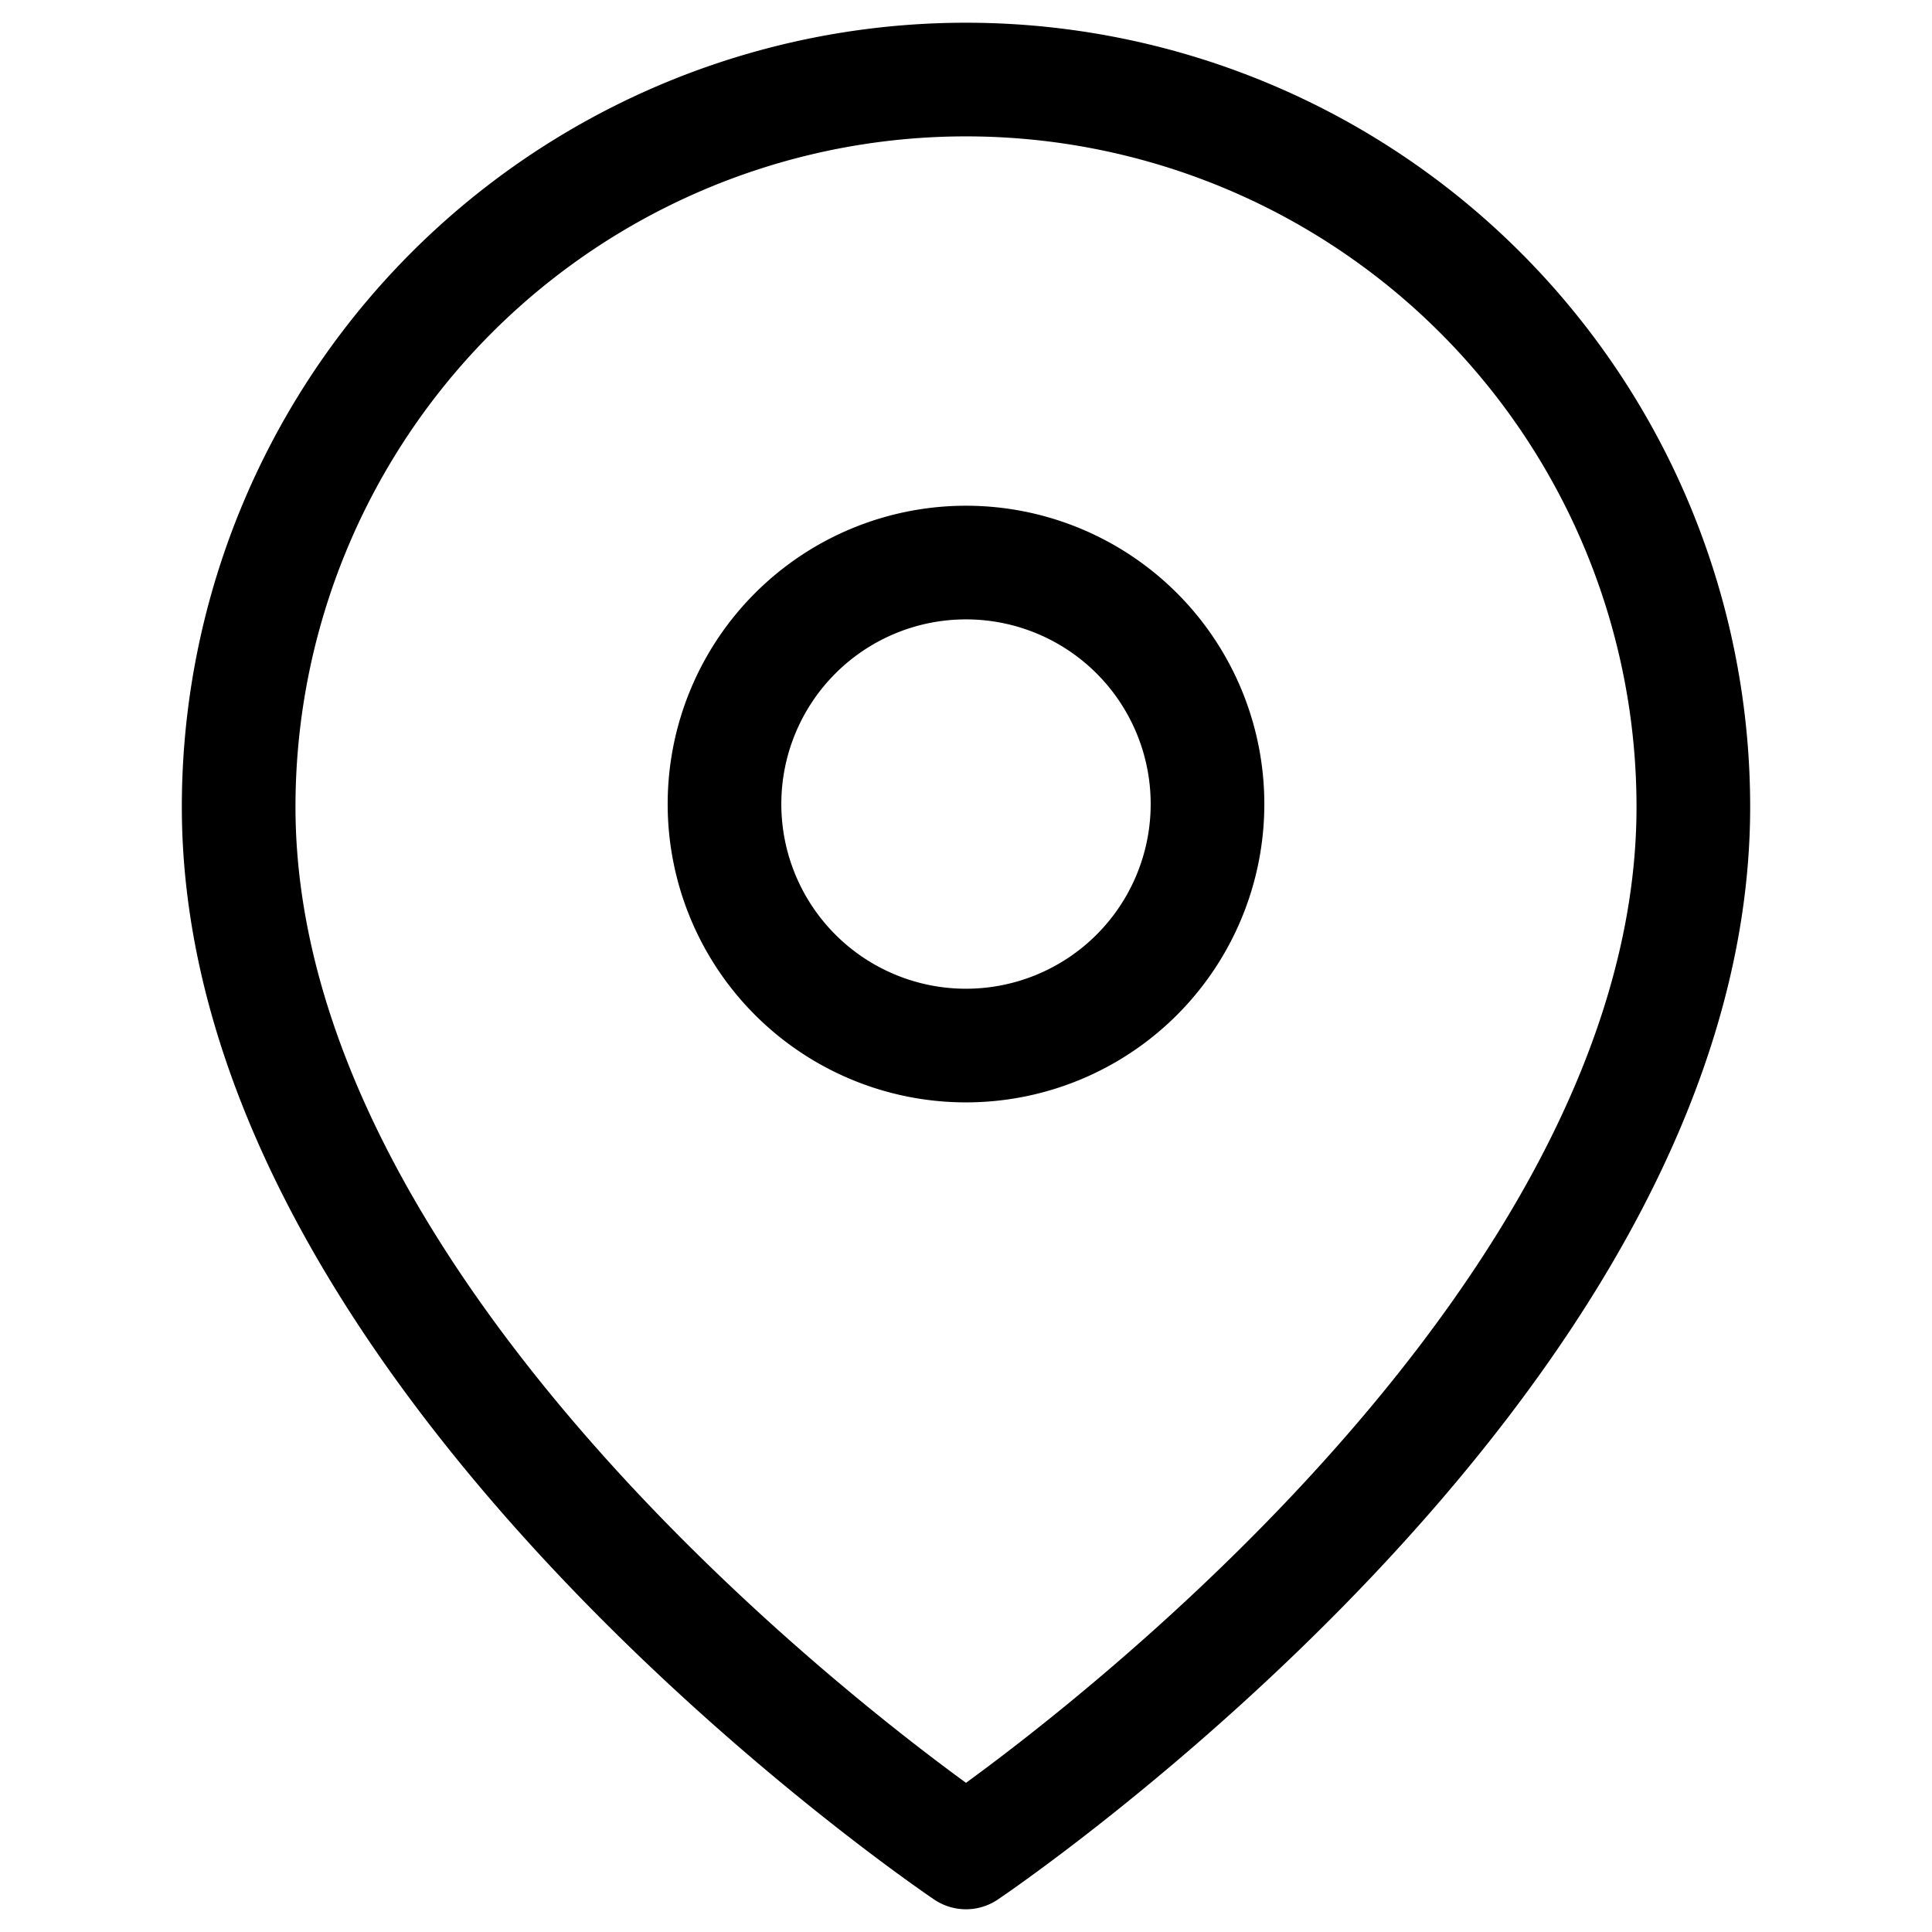
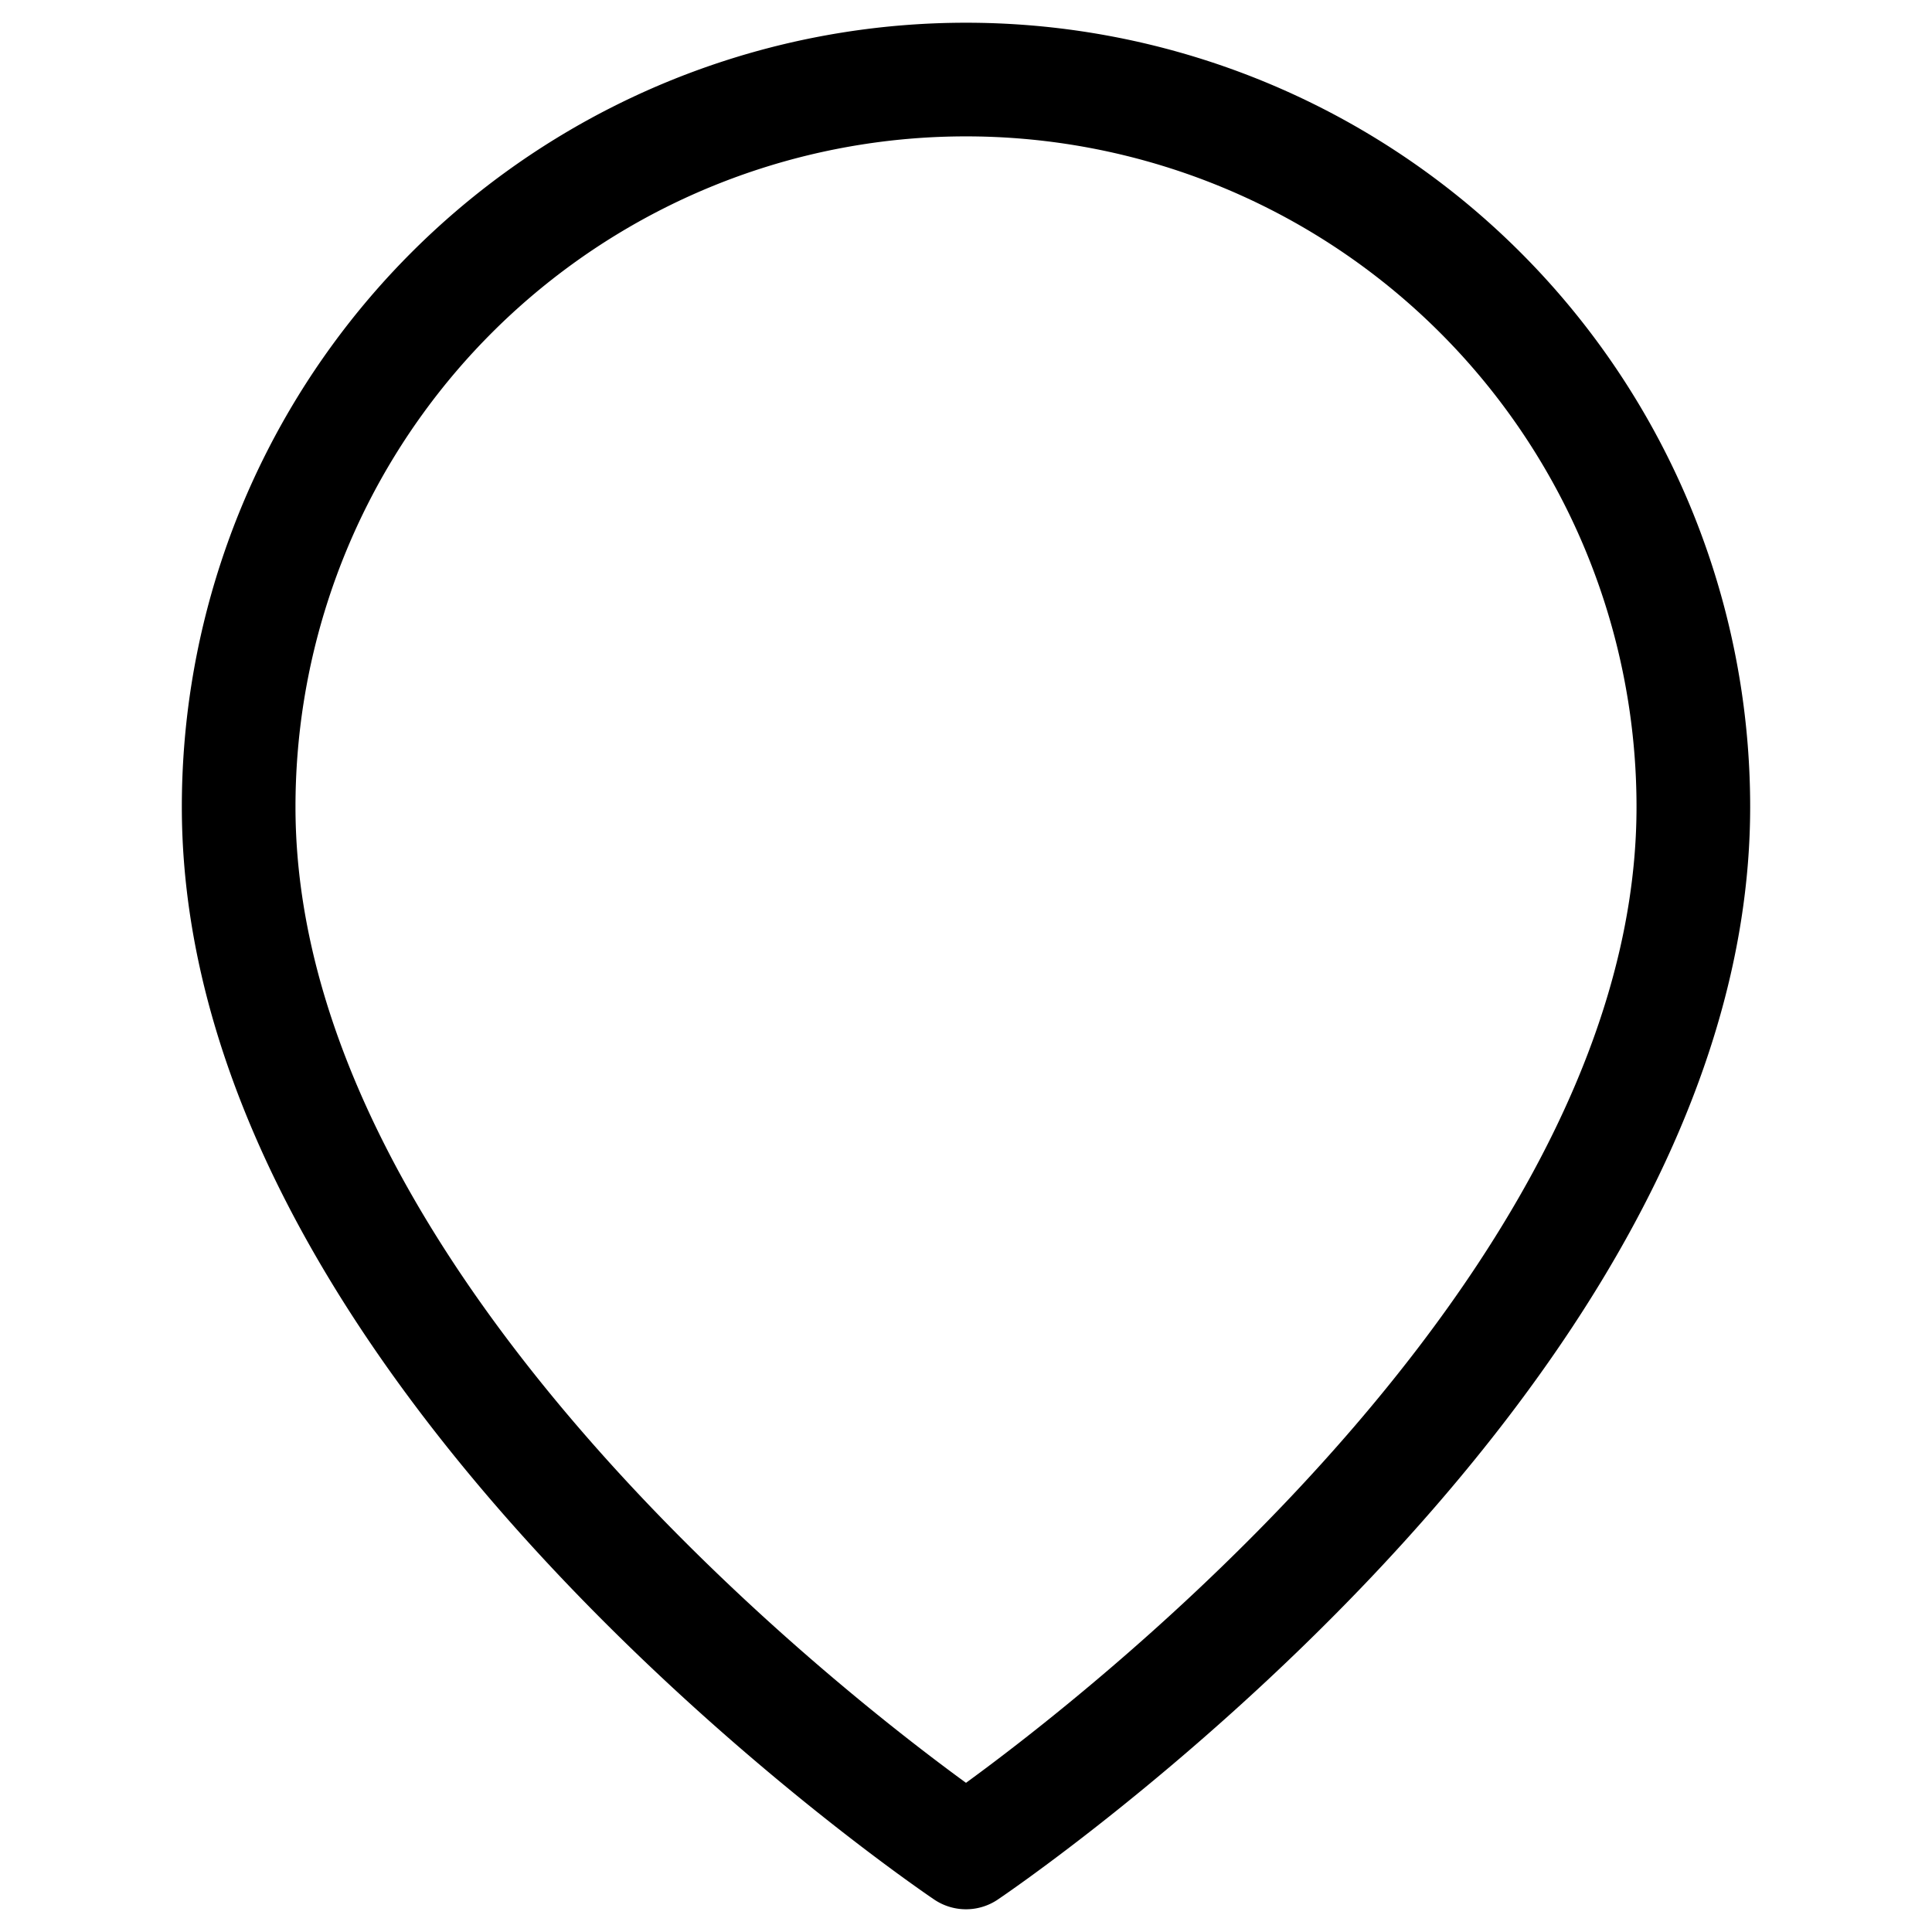
<svg xmlns="http://www.w3.org/2000/svg" fill="none" viewBox="0 0 34 34">
  <path stroke="#000" stroke-linecap="round" stroke-linejoin="round" stroke-width="2" d="M29.8 14.2C29.8 24 17 32.6 17 32.6S4.2 24 4.2 14.2a12.7 12.7 0 0 1 25.6 0Z" />
-   <path stroke="#000" stroke-linecap="round" stroke-linejoin="round" stroke-width="2" d="M17 18.4a4.2 4.2 0 1 0 0-8.5 4.2 4.2 0 0 0 0 8.5Z" />
</svg>